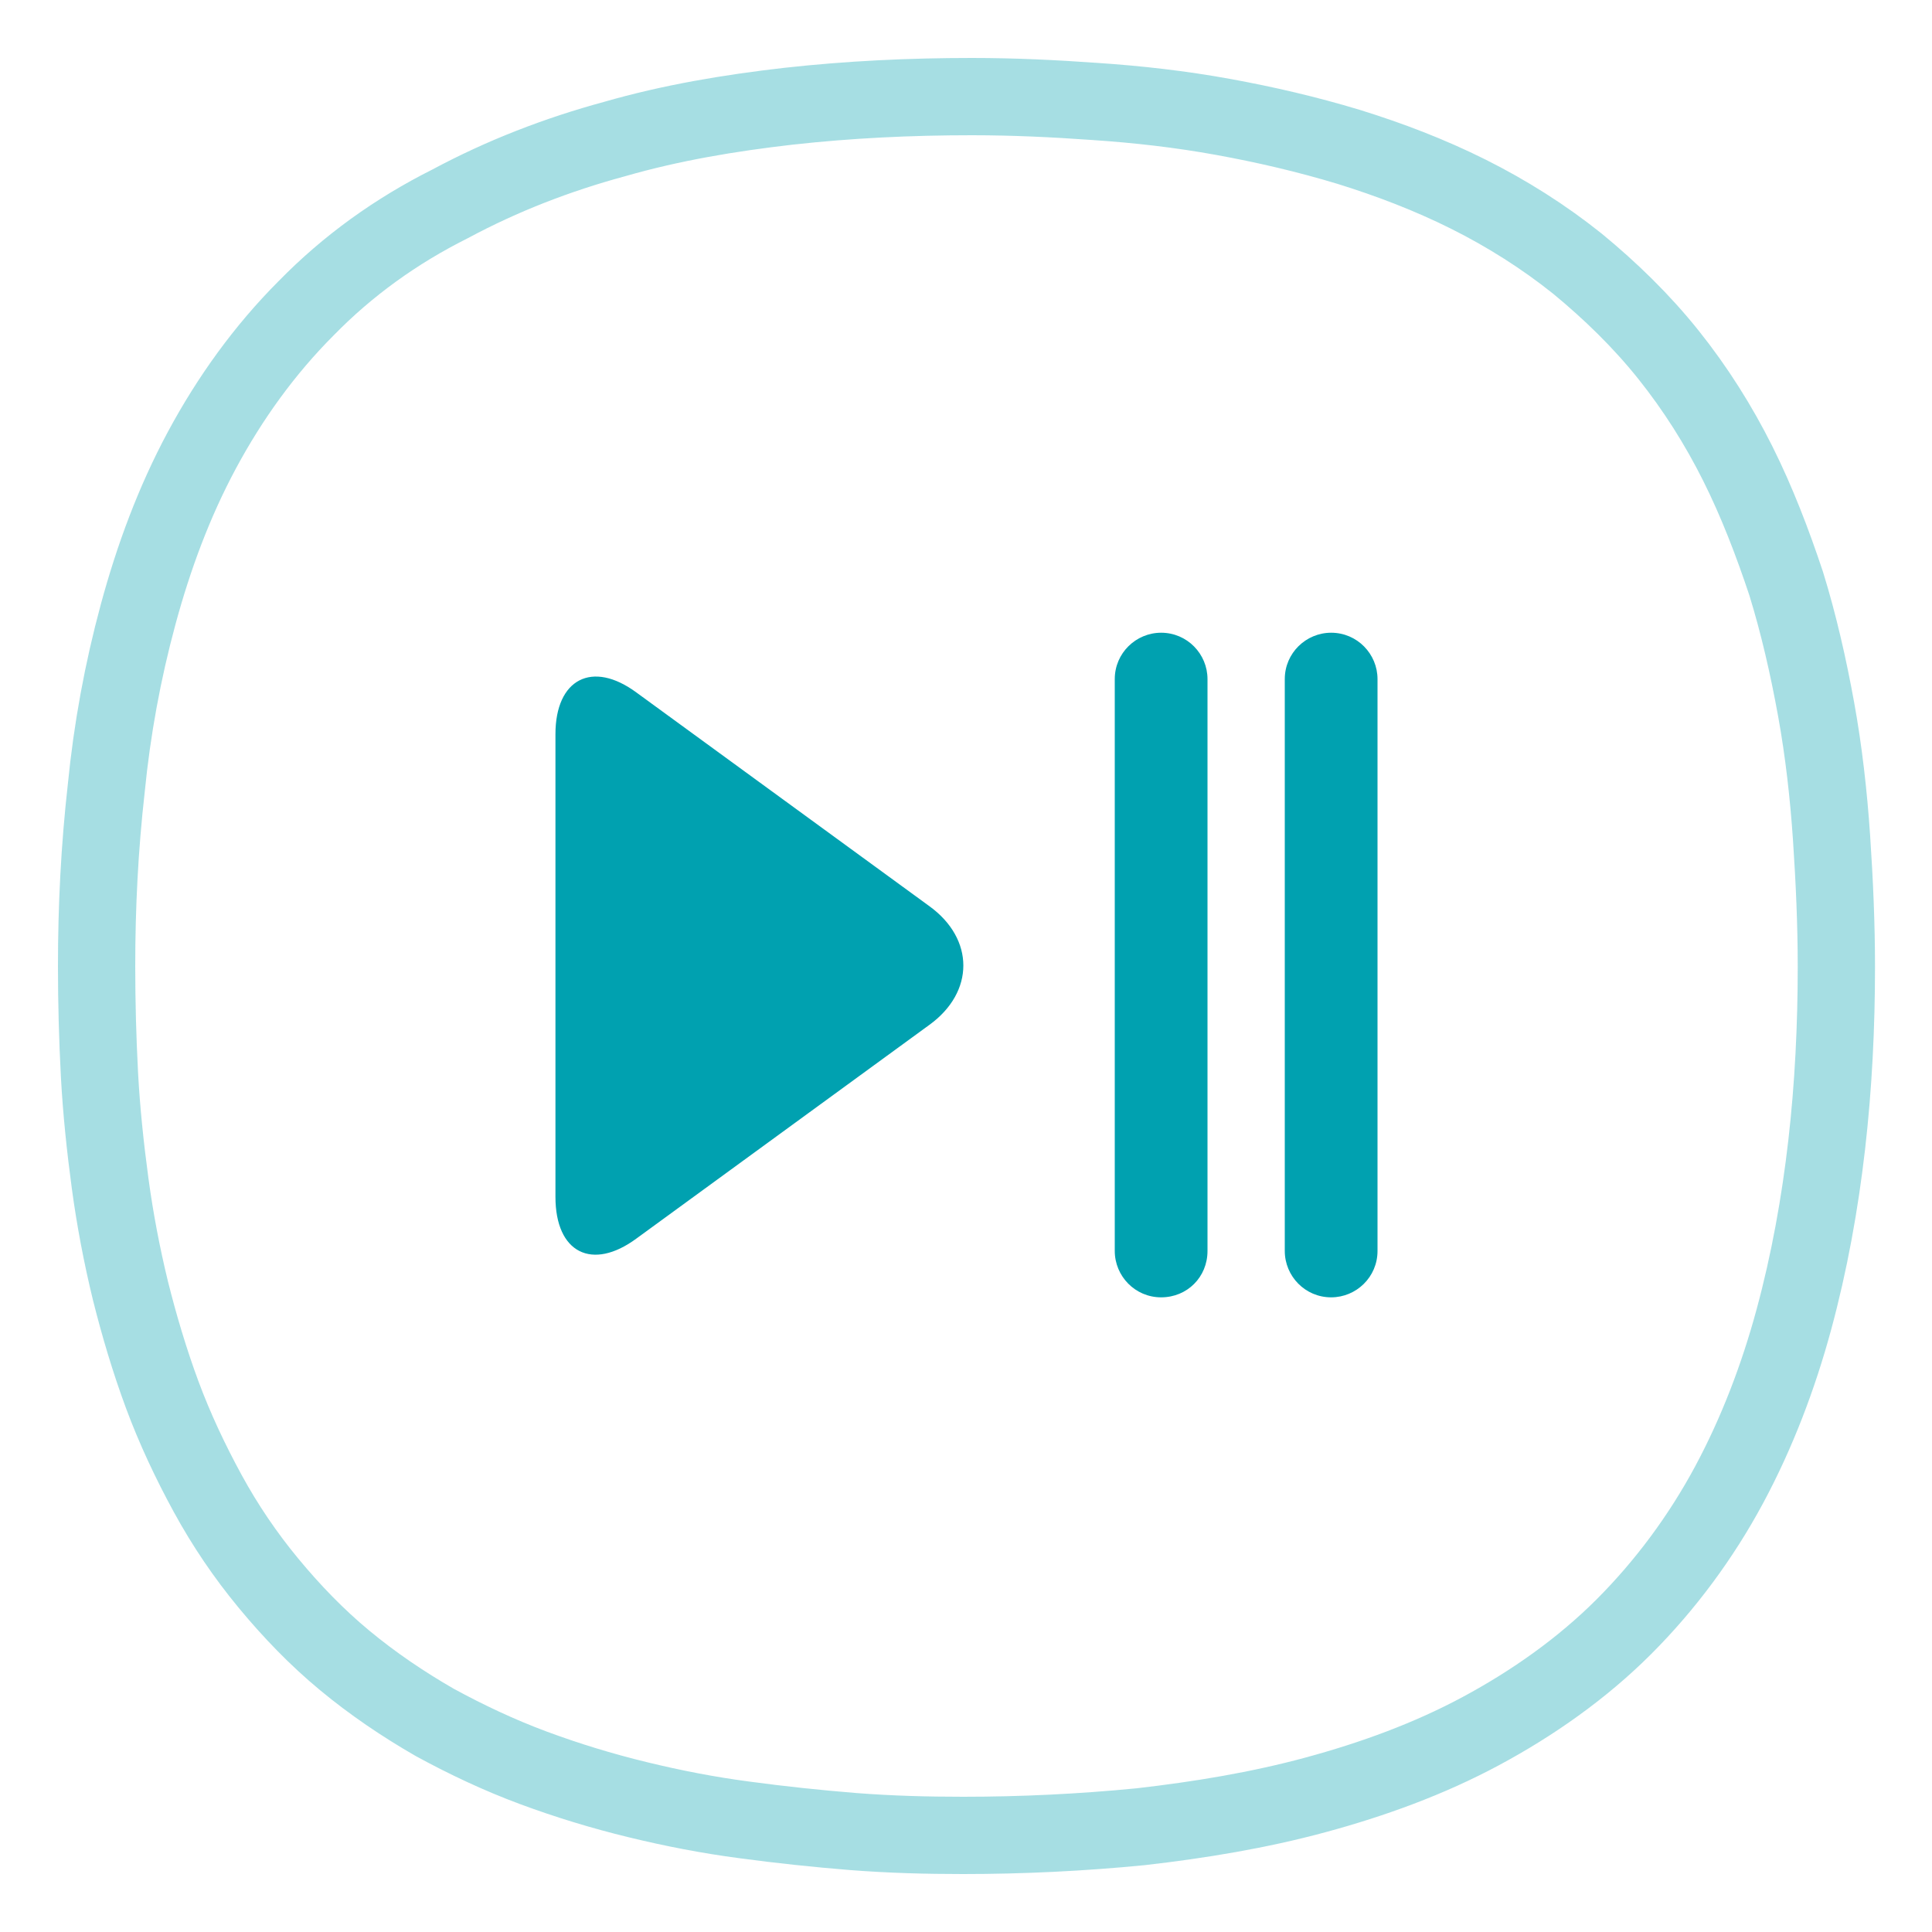
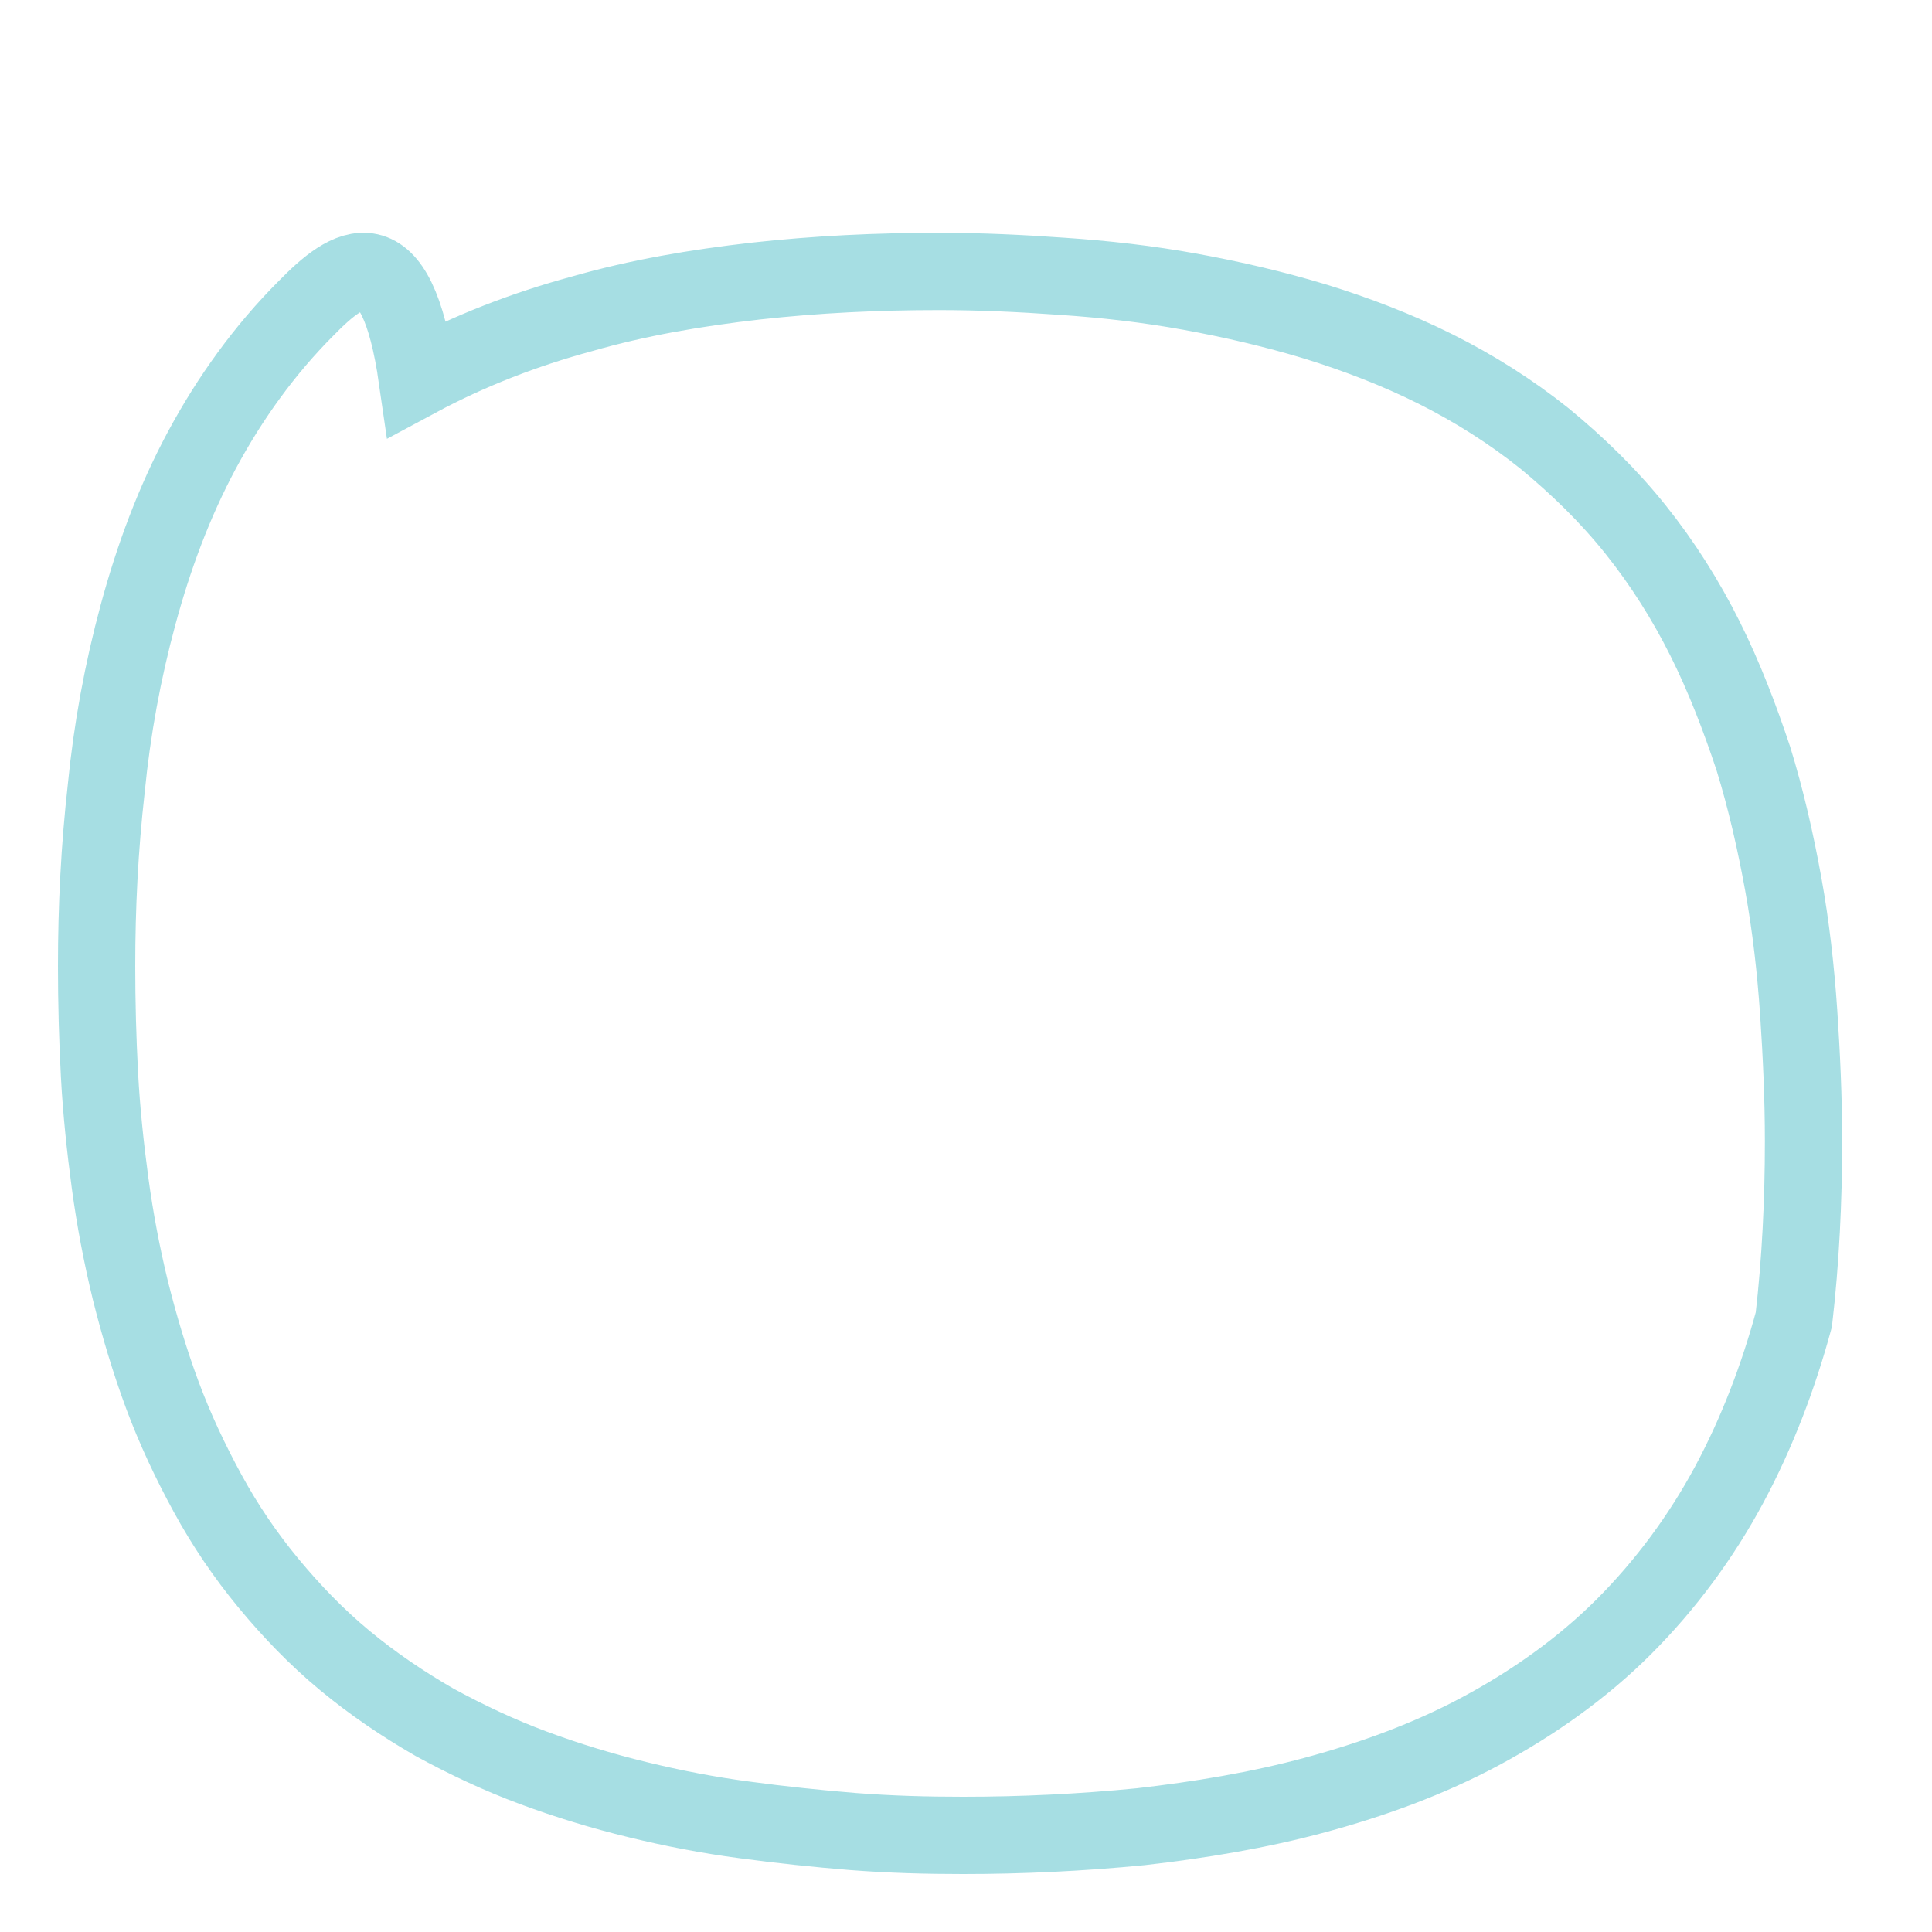
<svg xmlns="http://www.w3.org/2000/svg" version="1.1" x="0px" y="0px" viewBox="0 0 200 200" style="enable-background:new 0 0 200 200;" xml:space="preserve">
  <style type="text/css">.st0{fill-rule:evenodd;clip-rule:evenodd;fill:#00A1B0;} .st1{opacity:0.35;fill-rule:evenodd;clip-rule:evenodd;fill:none;stroke:#00A1B0;stroke-width:8;stroke-miterlimit:10;}</style>
-   <path class="st0" d="M57.5,76c0-5.7,3.8-7.7,8.4-4.3l30.3,22.1c4.7,3.4,4.7,8.9,0,12.3l-30.3,22.1c-4.6,3.4-8.4,1.5-8.4-4.3V76z M142.6,129.5V70.3c0-2.6-2.1-4.8-4.8-4.8h0c-2.6,0-4.8,2.1-4.8,4.8v59.2c0,2.6,2.1,4.8,4.8,4.8h0 C140.4,134.3,142.6,132.2,142.6,129.5z M125,129.5V70.3c0-2.6-2.1-4.8-4.8-4.8h0c-2.6,0-4.8,2.1-4.8,4.8v59.2 c0,2.6,2.1,4.8,4.8,4.8h0C122.9,134.3,125,132.2,125,129.5z" />
-   <path class="st1" d="M99.7,190c6.1,0,12.3-0.3,18.4-0.9c6.1-0.7,12.2-1.7,18.1-3.3c5.9-1.6,11.7-3.7,17.1-6.6 c5.4-2.9,10.5-6.5,14.8-10.8c4.3-4.3,8-9.3,10.9-14.7c2.9-5.4,5.1-11.2,6.7-17.1c1.6-5.9,2.7-12,3.4-18.1c0.7-6.1,1-12.3,1-18.4 c0-4.5-0.2-8.9-0.5-13.4c-0.3-4.4-0.8-8.9-1.6-13.3c-0.8-4.4-1.8-8.8-3.1-13c-1.4-4.2-3-8.4-5-12.4c-2-4-4.4-7.8-7.2-11.3 c-2.8-3.5-6-6.6-9.4-9.4c-3.5-2.8-7.3-5.2-11.3-7.2c-4-2-8.2-3.6-12.4-4.9c-4.3-1.3-8.6-2.3-13-3.1c-4.4-0.8-8.8-1.3-13.3-1.6 c-4.2-0.3-8.4-0.5-12.7-0.5c-6.4,0-12.7,0.3-19,1c-6.1,0.7-12.1,1.7-18,3.4c-5.9,1.6-11.6,3.8-17,6.7C41,23.9,36,27.5,31.7,31.9 c-4.3,4.3-7.9,9.3-10.8,14.7c-2.9,5.4-5,11.1-6.6,17c-1.6,5.9-2.7,11.9-3.3,18C10.3,87.8,10,93.9,10,100c0,3.8,0.1,7.5,0.3,11.3 c0.2,3.7,0.6,7.5,1.1,11.2c0.5,3.7,1.2,7.4,2.1,11.1c0.9,3.6,2,7.3,3.3,10.8c1.3,3.5,2.9,6.9,4.7,10.2c1.8,3.3,3.9,6.4,6.3,9.3 c2.4,2.9,5,5.6,7.9,8c2.9,2.4,6,4.5,9.3,6.4c3.3,1.8,6.7,3.4,10.2,4.7c3.5,1.3,7.1,2.4,10.8,3.3c3.7,0.9,7.3,1.6,11.1,2.1 c3.7,0.5,7.5,0.9,11.2,1.2C92.2,189.9,95.9,190,99.7,190z" />
+   <path class="st1" d="M99.7,190c6.1,0,12.3-0.3,18.4-0.9c6.1-0.7,12.2-1.7,18.1-3.3c5.9-1.6,11.7-3.7,17.1-6.6 c5.4-2.9,10.5-6.5,14.8-10.8c4.3-4.3,8-9.3,10.9-14.7c2.9-5.4,5.1-11.2,6.7-17.1c0.7-6.1,1-12.3,1-18.4 c0-4.5-0.2-8.9-0.5-13.4c-0.3-4.4-0.8-8.9-1.6-13.3c-0.8-4.4-1.8-8.8-3.1-13c-1.4-4.2-3-8.4-5-12.4c-2-4-4.4-7.8-7.2-11.3 c-2.8-3.5-6-6.6-9.4-9.4c-3.5-2.8-7.3-5.2-11.3-7.2c-4-2-8.2-3.6-12.4-4.9c-4.3-1.3-8.6-2.3-13-3.1c-4.4-0.8-8.8-1.3-13.3-1.6 c-4.2-0.3-8.4-0.5-12.7-0.5c-6.4,0-12.7,0.3-19,1c-6.1,0.7-12.1,1.7-18,3.4c-5.9,1.6-11.6,3.8-17,6.7C41,23.9,36,27.5,31.7,31.9 c-4.3,4.3-7.9,9.3-10.8,14.7c-2.9,5.4-5,11.1-6.6,17c-1.6,5.9-2.7,11.9-3.3,18C10.3,87.8,10,93.9,10,100c0,3.8,0.1,7.5,0.3,11.3 c0.2,3.7,0.6,7.5,1.1,11.2c0.5,3.7,1.2,7.4,2.1,11.1c0.9,3.6,2,7.3,3.3,10.8c1.3,3.5,2.9,6.9,4.7,10.2c1.8,3.3,3.9,6.4,6.3,9.3 c2.4,2.9,5,5.6,7.9,8c2.9,2.4,6,4.5,9.3,6.4c3.3,1.8,6.7,3.4,10.2,4.7c3.5,1.3,7.1,2.4,10.8,3.3c3.7,0.9,7.3,1.6,11.1,2.1 c3.7,0.5,7.5,0.9,11.2,1.2C92.2,189.9,95.9,190,99.7,190z" />
</svg>